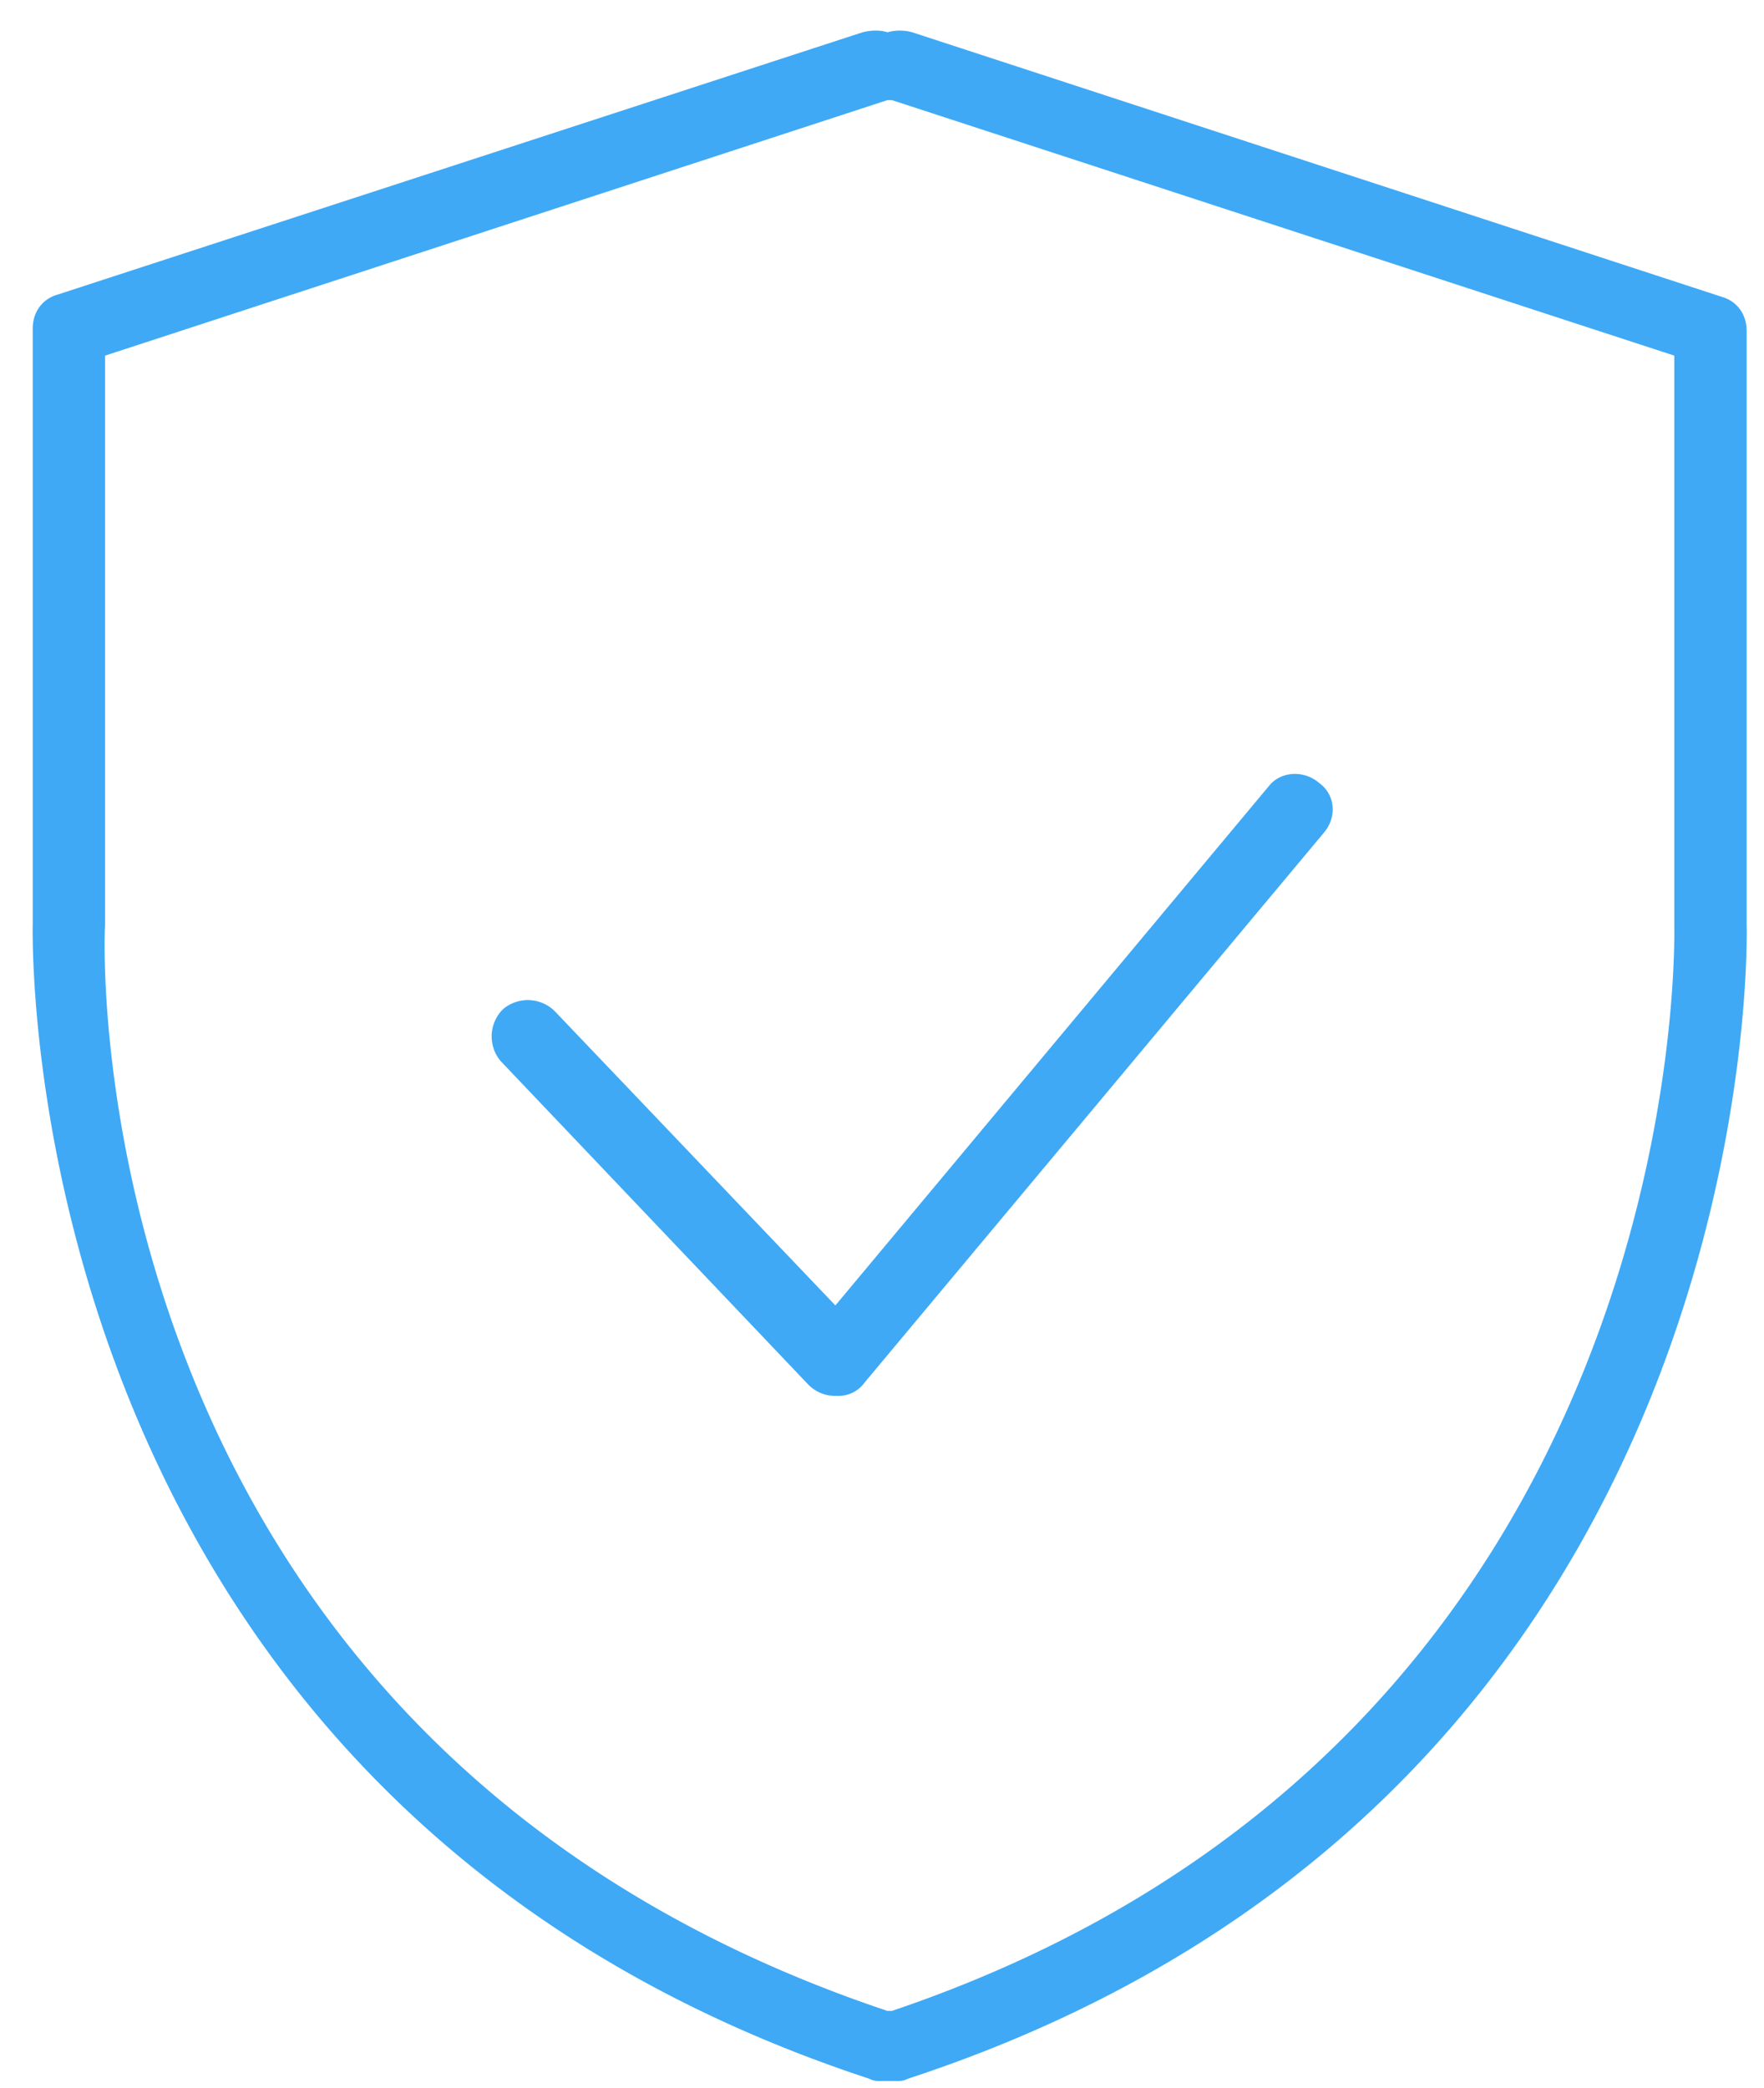
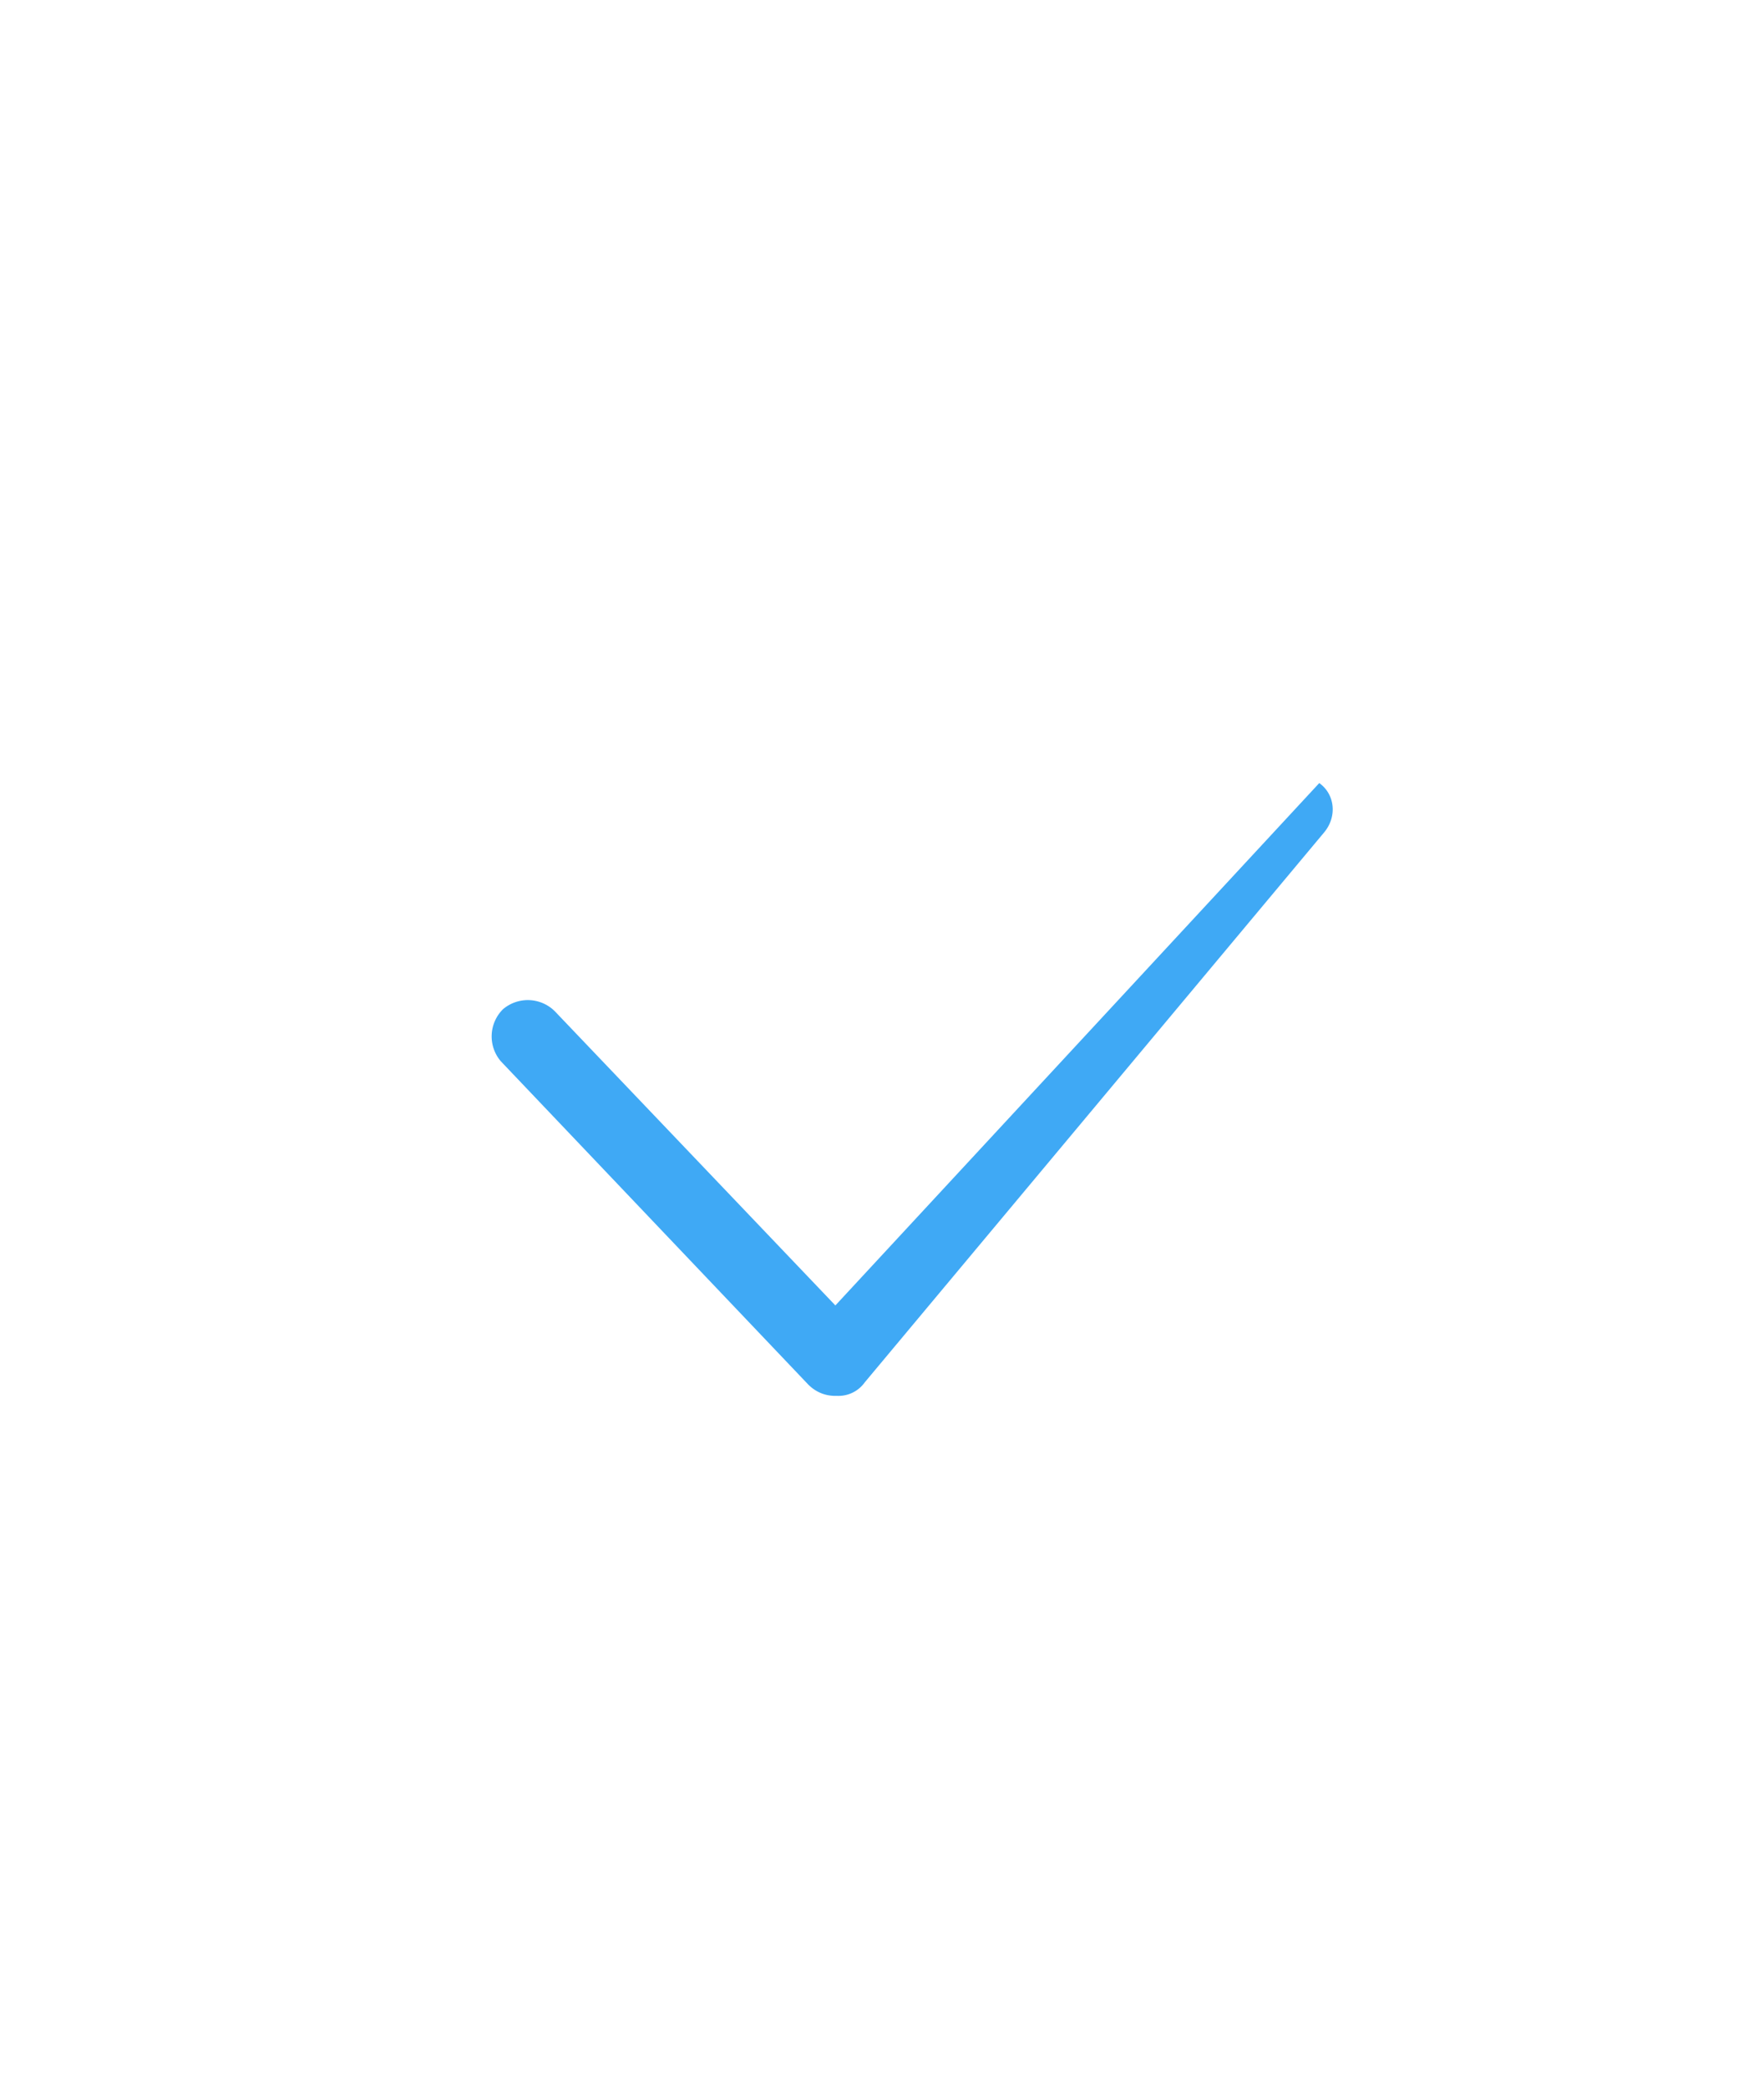
<svg xmlns="http://www.w3.org/2000/svg" width="49" height="58" viewBox="0 0 49 58">
  <g fill="#3FA9F5" fill-rule="nonzero">
-     <path d="M48.518 25.707V9.187c0-.44-.251-.816-.691-.942L25.341.897a1.29 1.29 0 0 0-.69 0c-.19-.063-.44-.063-.692 0L1.6 8.183c-.44.125-.691.502-.691.942v16.519c0 .251-.628 24.244 23.24 32.096a.566.566 0 0 0 .314.062h.44c.125 0 .188 0 .313-.062 23.931-7.852 23.303-31.845 23.303-32.033zM24.776 55.855h-.126C2.353 48.381 2.855 26.712 2.918 25.707V9.878L24.65 2.781h.126l21.732 7.097v15.829c0 .25.565 22.611-21.732 30.148z" />
-     <path d="M36.647 21.75c-.44-.377-1.068-.315-1.382.062L23.205 36.26l-7.788-8.166a1.064 1.064 0 0 0-1.445-.062 1.064 1.064 0 0 0-.062 1.444l8.542 8.982c.188.188.44.314.753.314h.063a.895.895 0 0 0 .754-.377l12.75-15.263c.377-.44.314-1.067-.125-1.381z" />
+     <path d="M36.647 21.75L23.205 36.26l-7.788-8.166a1.064 1.064 0 0 0-1.445-.062 1.064 1.064 0 0 0-.062 1.444l8.542 8.982c.188.188.44.314.753.314h.063a.895.895 0 0 0 .754-.377l12.75-15.263c.377-.44.314-1.067-.125-1.381z" />
  </g>
</svg>